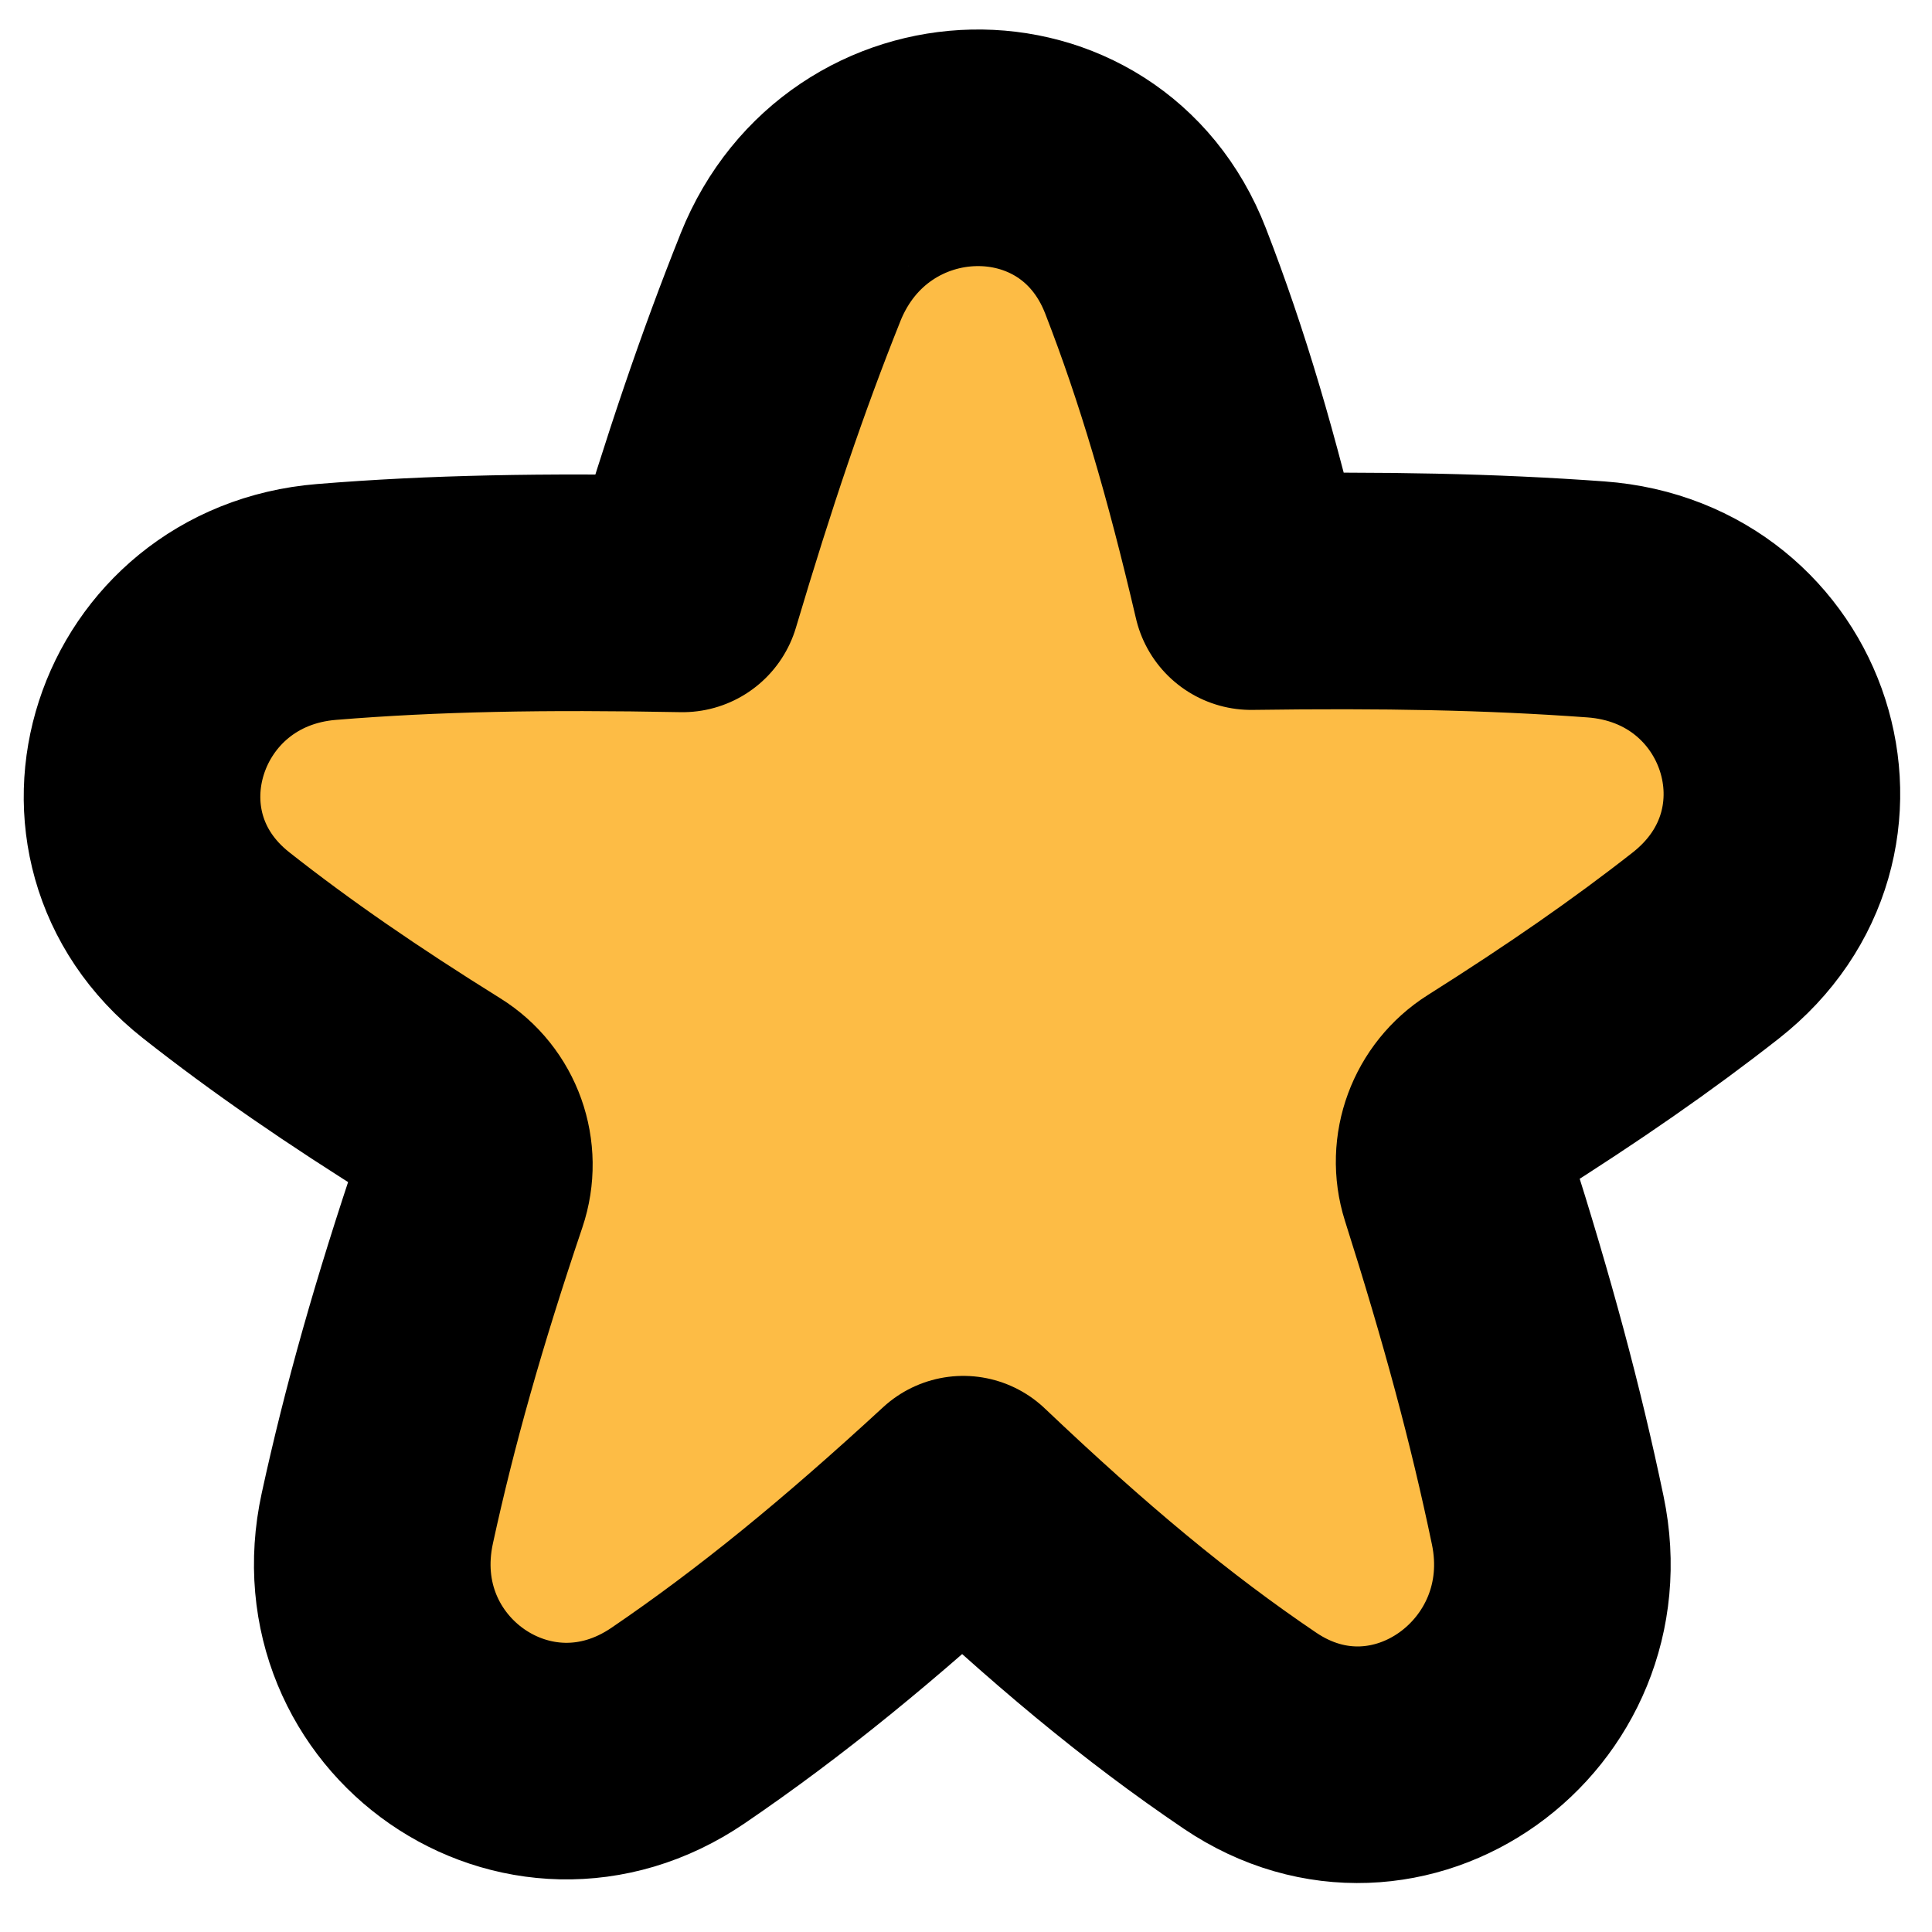
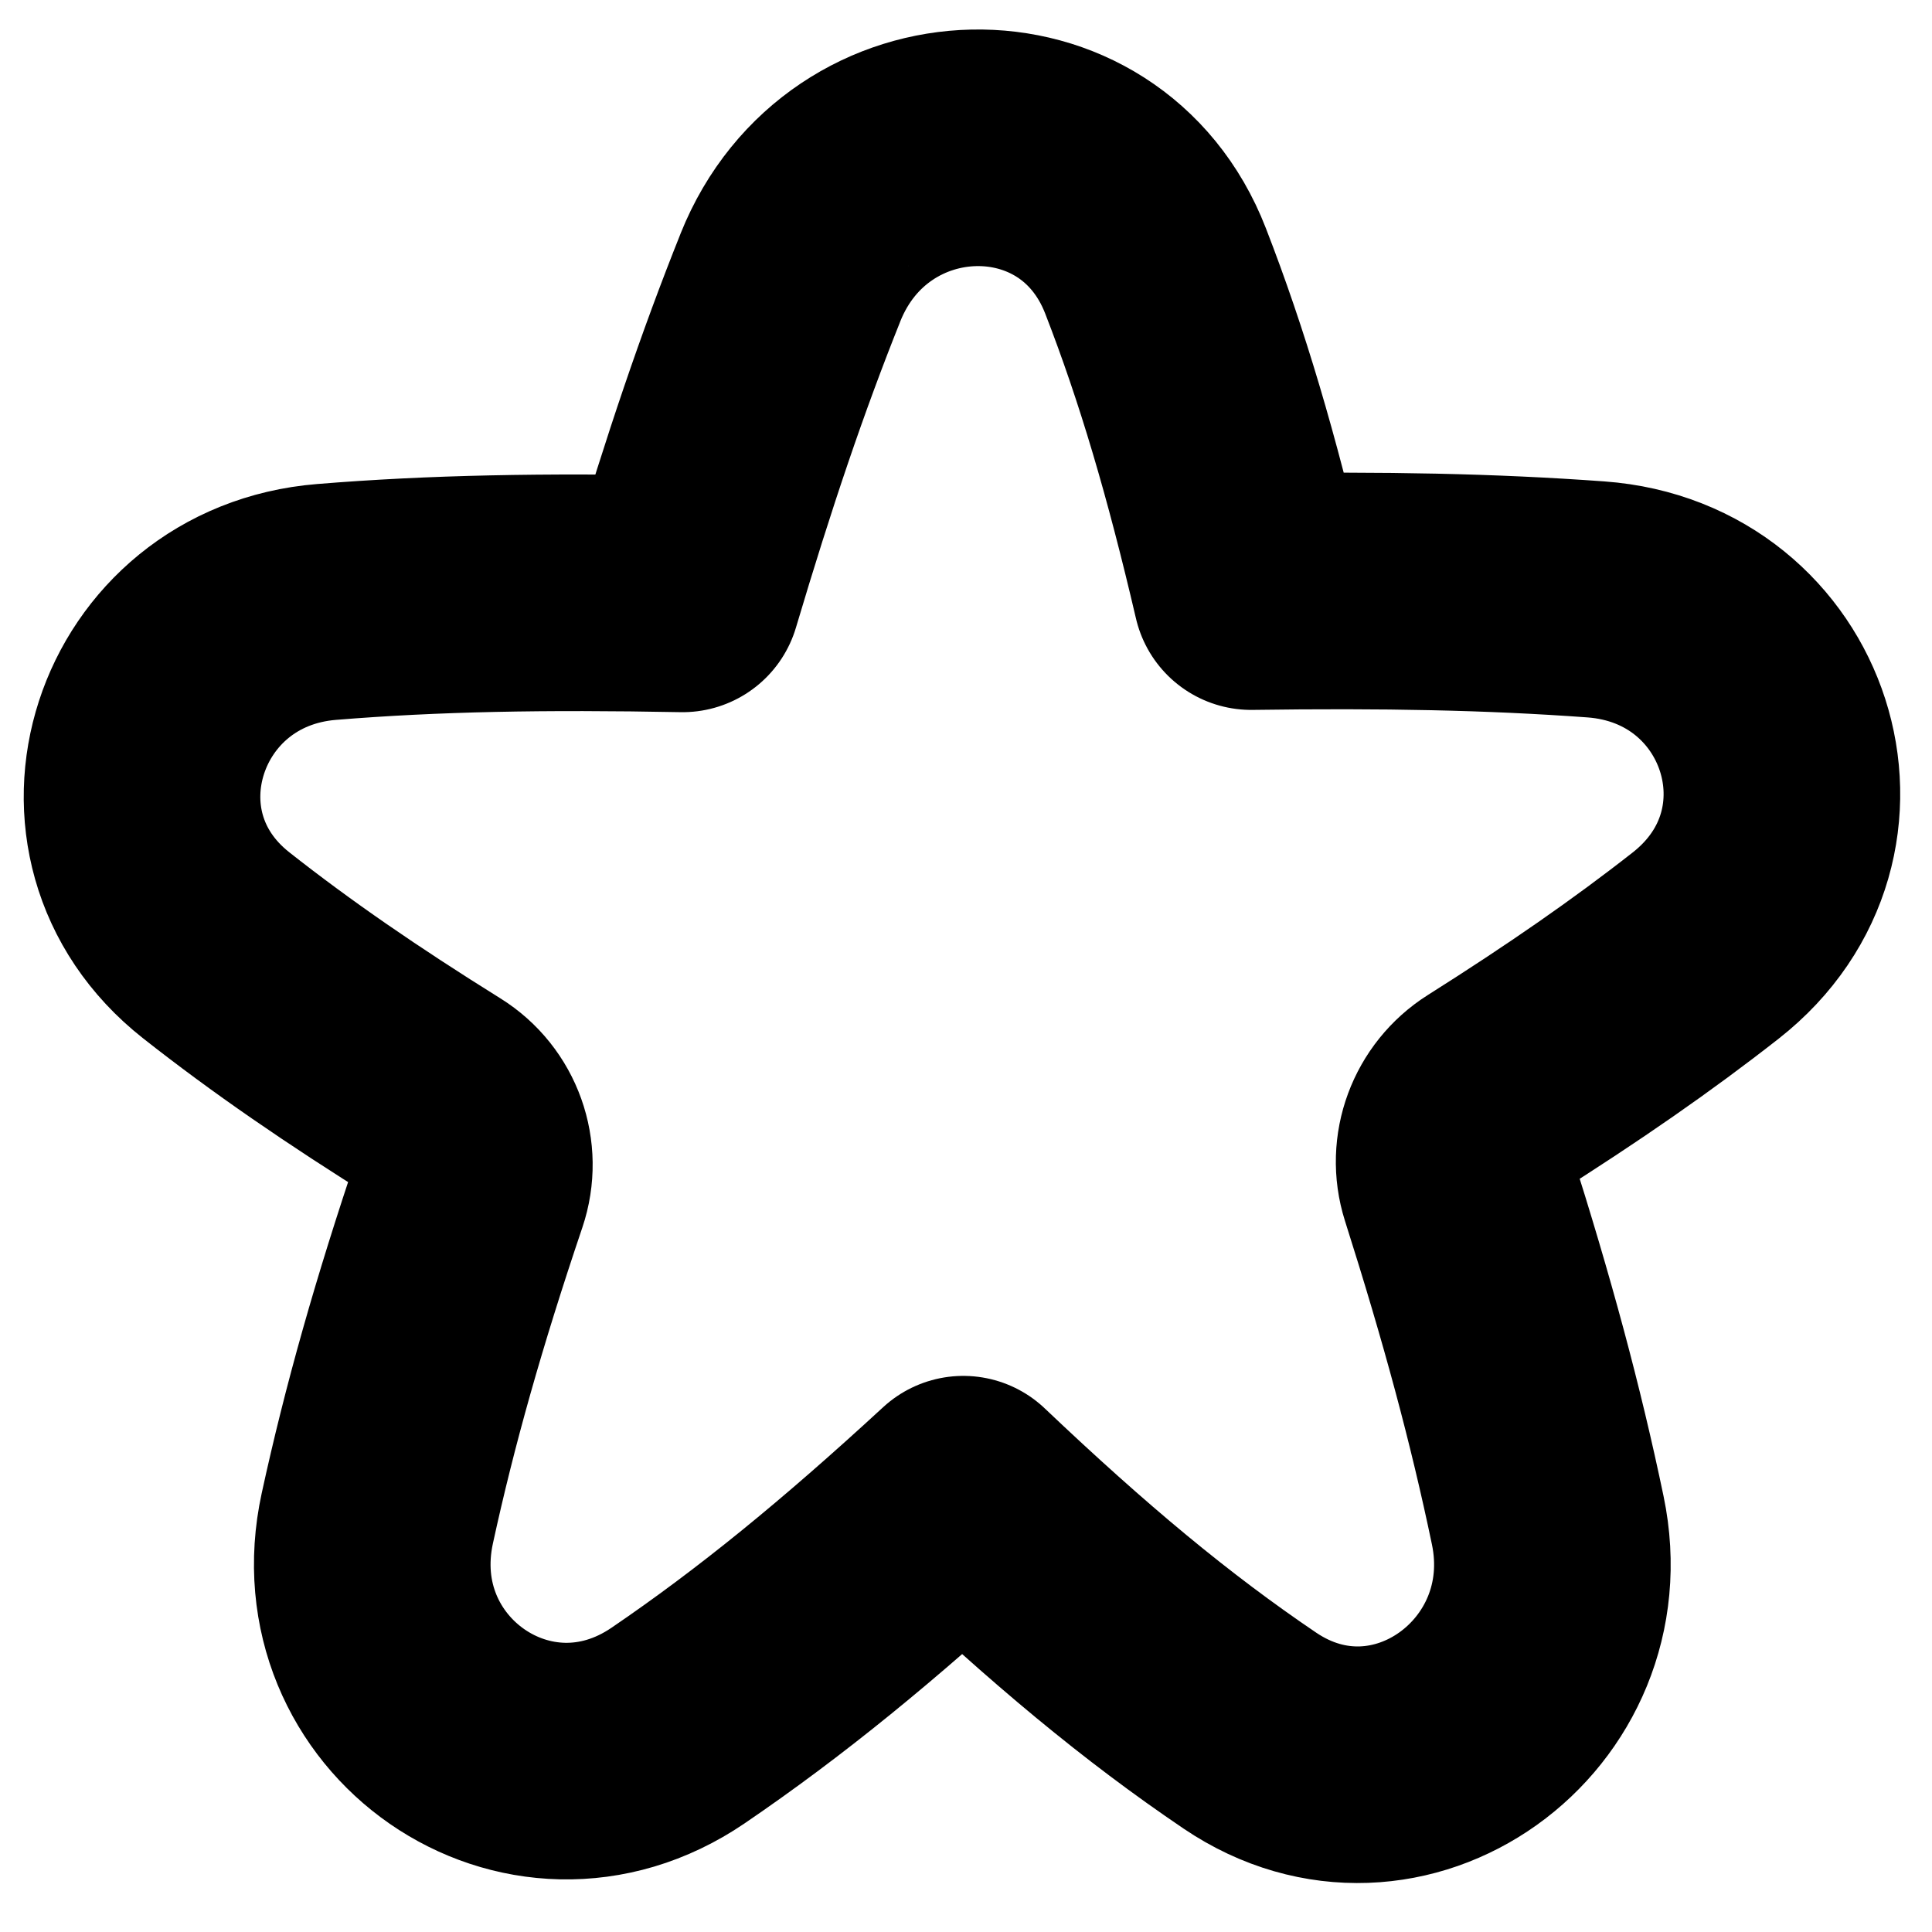
<svg xmlns="http://www.w3.org/2000/svg" fill="none" height="28" viewBox="0 0 28 28" width="28">
-   <path d="m11.456 4.02c.978-2.442 4.345-2.533 5.291-.094.533 1.372.959 2.818 1.386 4.648 1.925-.027 3.474.002 4.995.113 2.628.191 3.674 3.384 1.592 5.017-.918.72-1.912 1.409-3.111 2.166-.438.277-.638.815-.482 1.307.575 1.809.983 3.318 1.304 4.856.53 2.54-2.171 4.499-4.316 3.049-1.35-.913-2.623-1.973-4.154-3.427-1.524 1.404-2.795 2.441-4.134 3.353-2.172 1.478-4.916-.44-4.359-3.002.324-1.489.744-2.977 1.347-4.763.168-.497-.027-1.043-.47-1.319-1.241-.773-2.264-1.477-3.212-2.224-2.037-1.605-.997-4.765 1.599-4.976 1.555-.127 3.151-.155 5.16-.117.532-1.788 1.015-3.215 1.564-4.586z" fill="#fdbc45" />
  <path d="m11.456 4.02c.978-2.442 4.345-2.533 5.291-.094.533 1.372.959 2.818 1.386 4.648 1.925-.027 3.474.002 4.995.113 2.628.191 3.674 3.384 1.592 5.017-.918.72-1.912 1.409-3.111 2.166-.438.277-.638.815-.482 1.307.575 1.809.983 3.318 1.304 4.856.53 2.54-2.171 4.499-4.316 3.049-1.35-.913-2.623-1.973-4.154-3.427-1.524 1.404-2.795 2.441-4.134 3.353-2.172 1.478-4.916-.44-4.359-3.002.324-1.489.744-2.977 1.347-4.763.168-.497-.027-1.043-.47-1.319-1.241-.773-2.264-1.477-3.212-2.224-2.037-1.605-.997-4.765 1.599-4.976 1.555-.127 3.151-.155 5.16-.117.532-1.788 1.015-3.215 1.564-4.586z" stroke="#000" stroke-linejoin="round" stroke-width="3.429" />
</svg>